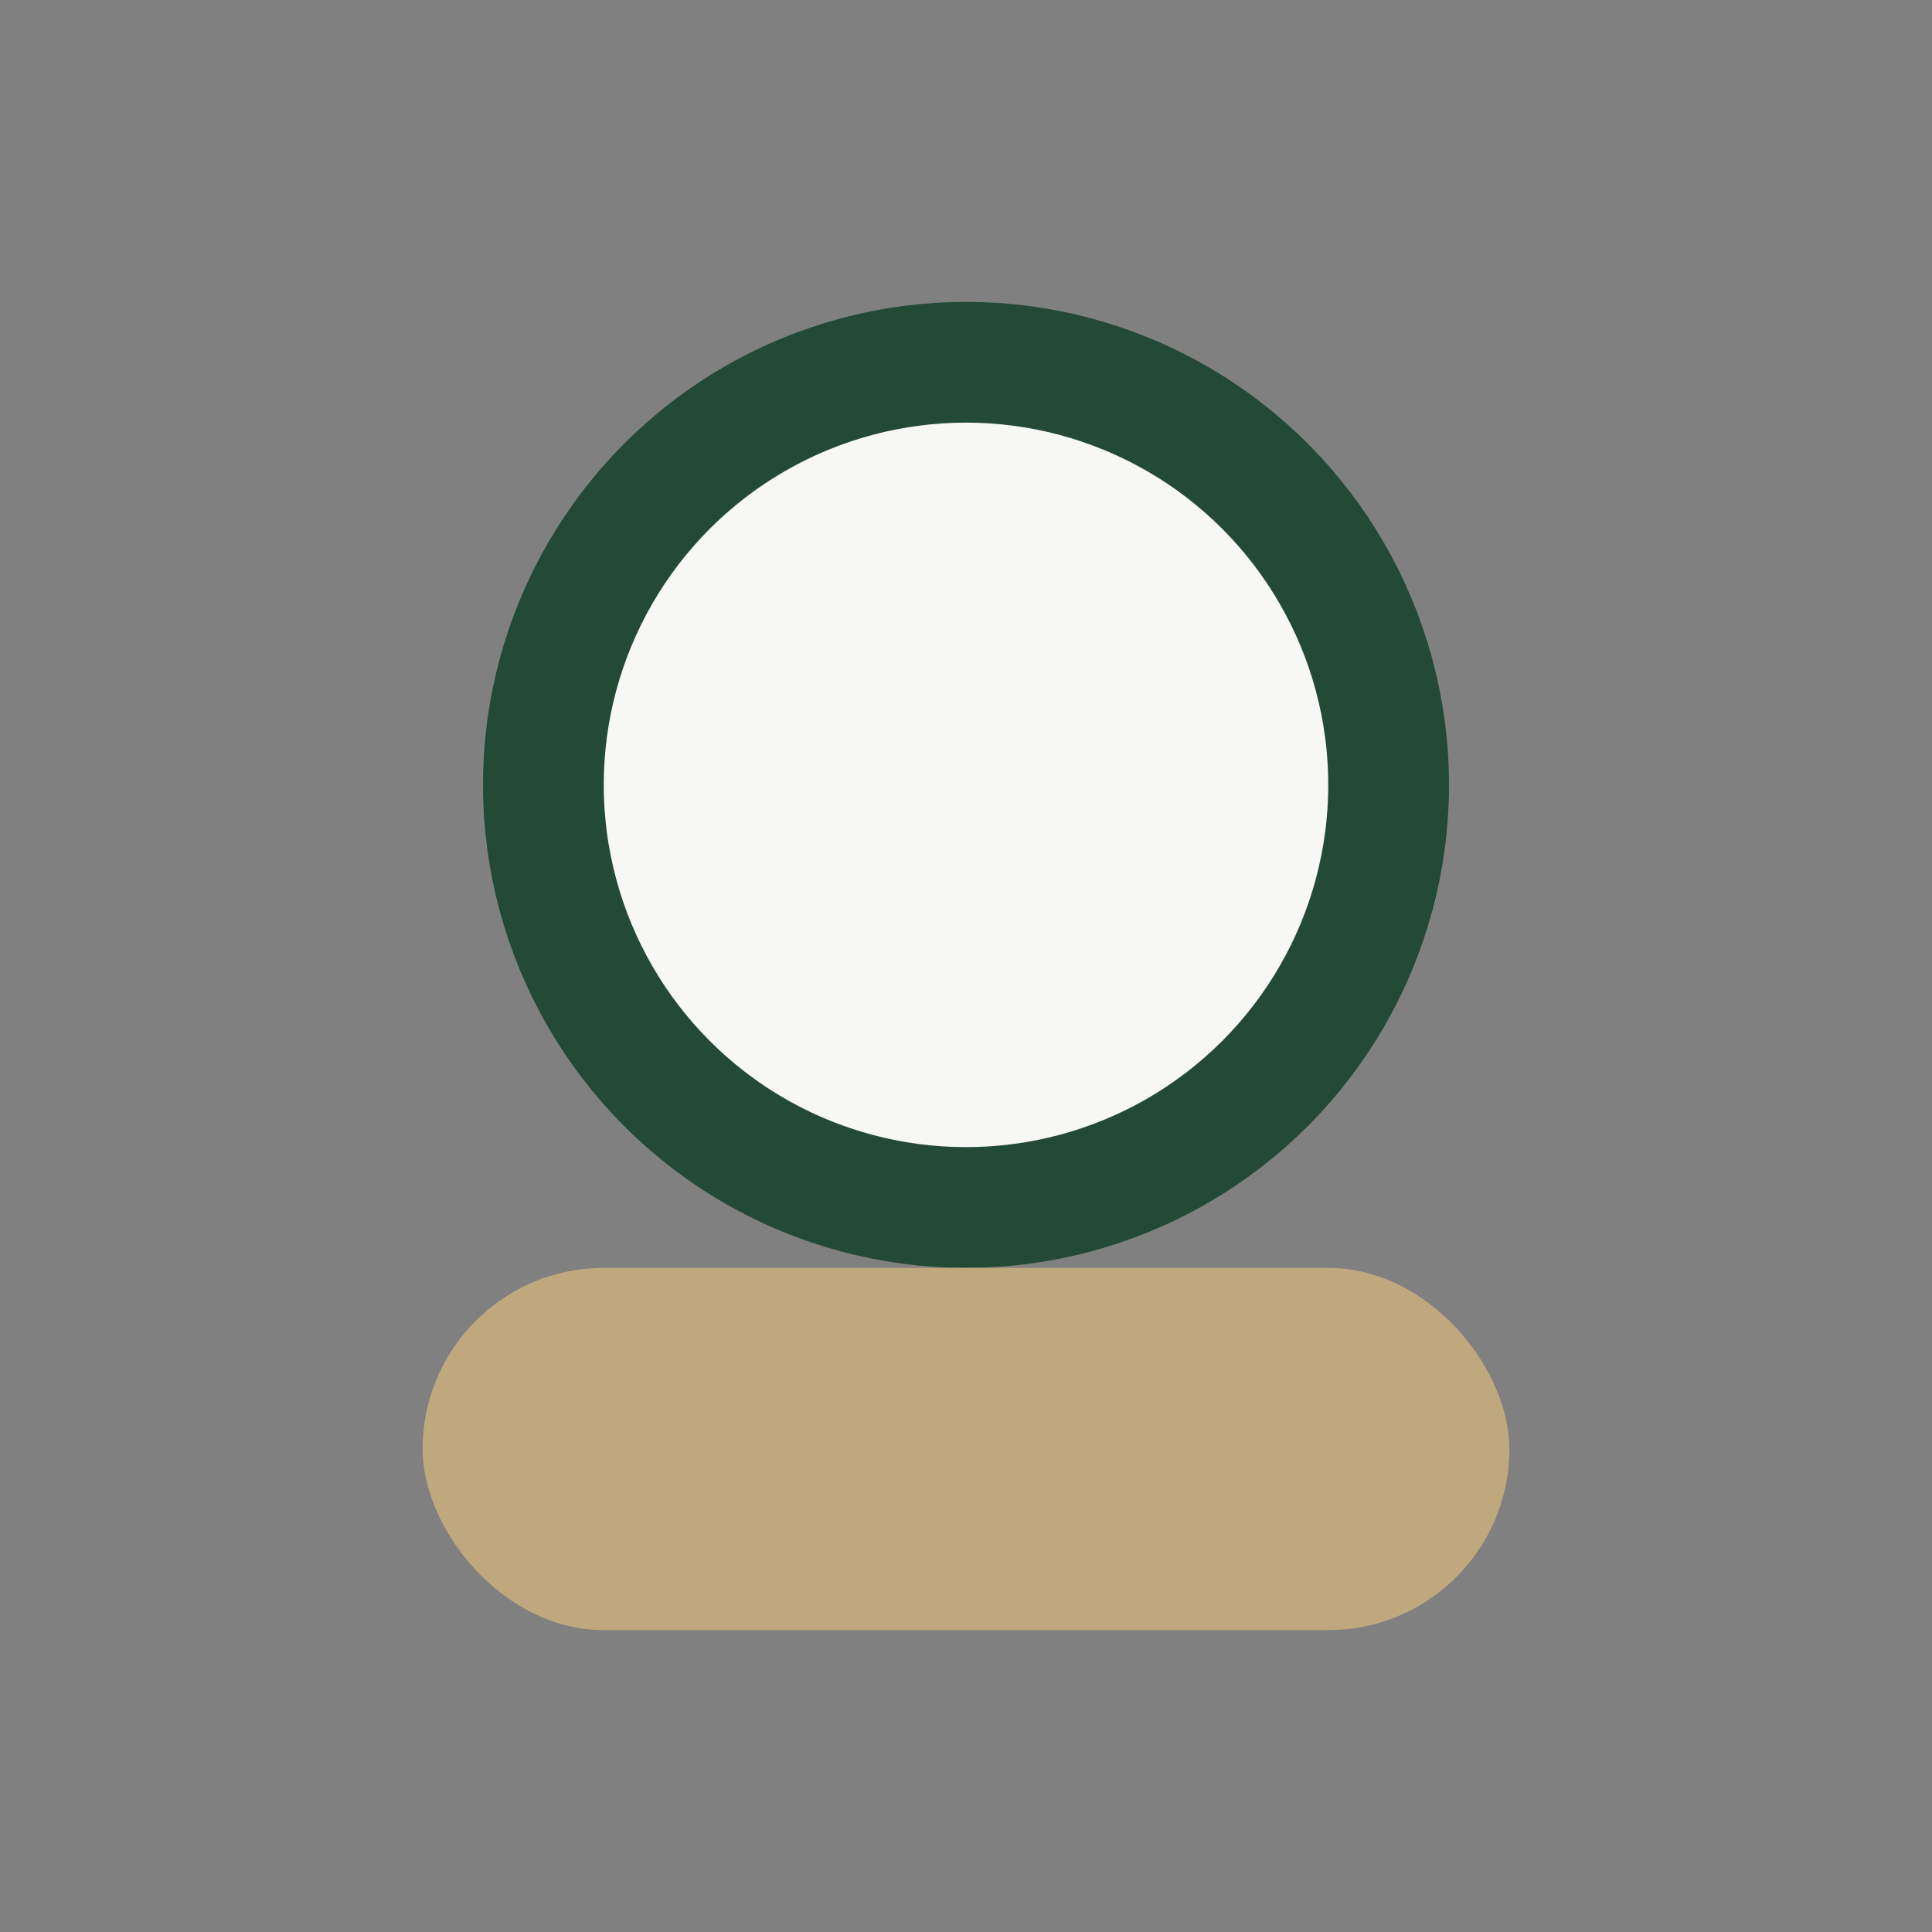
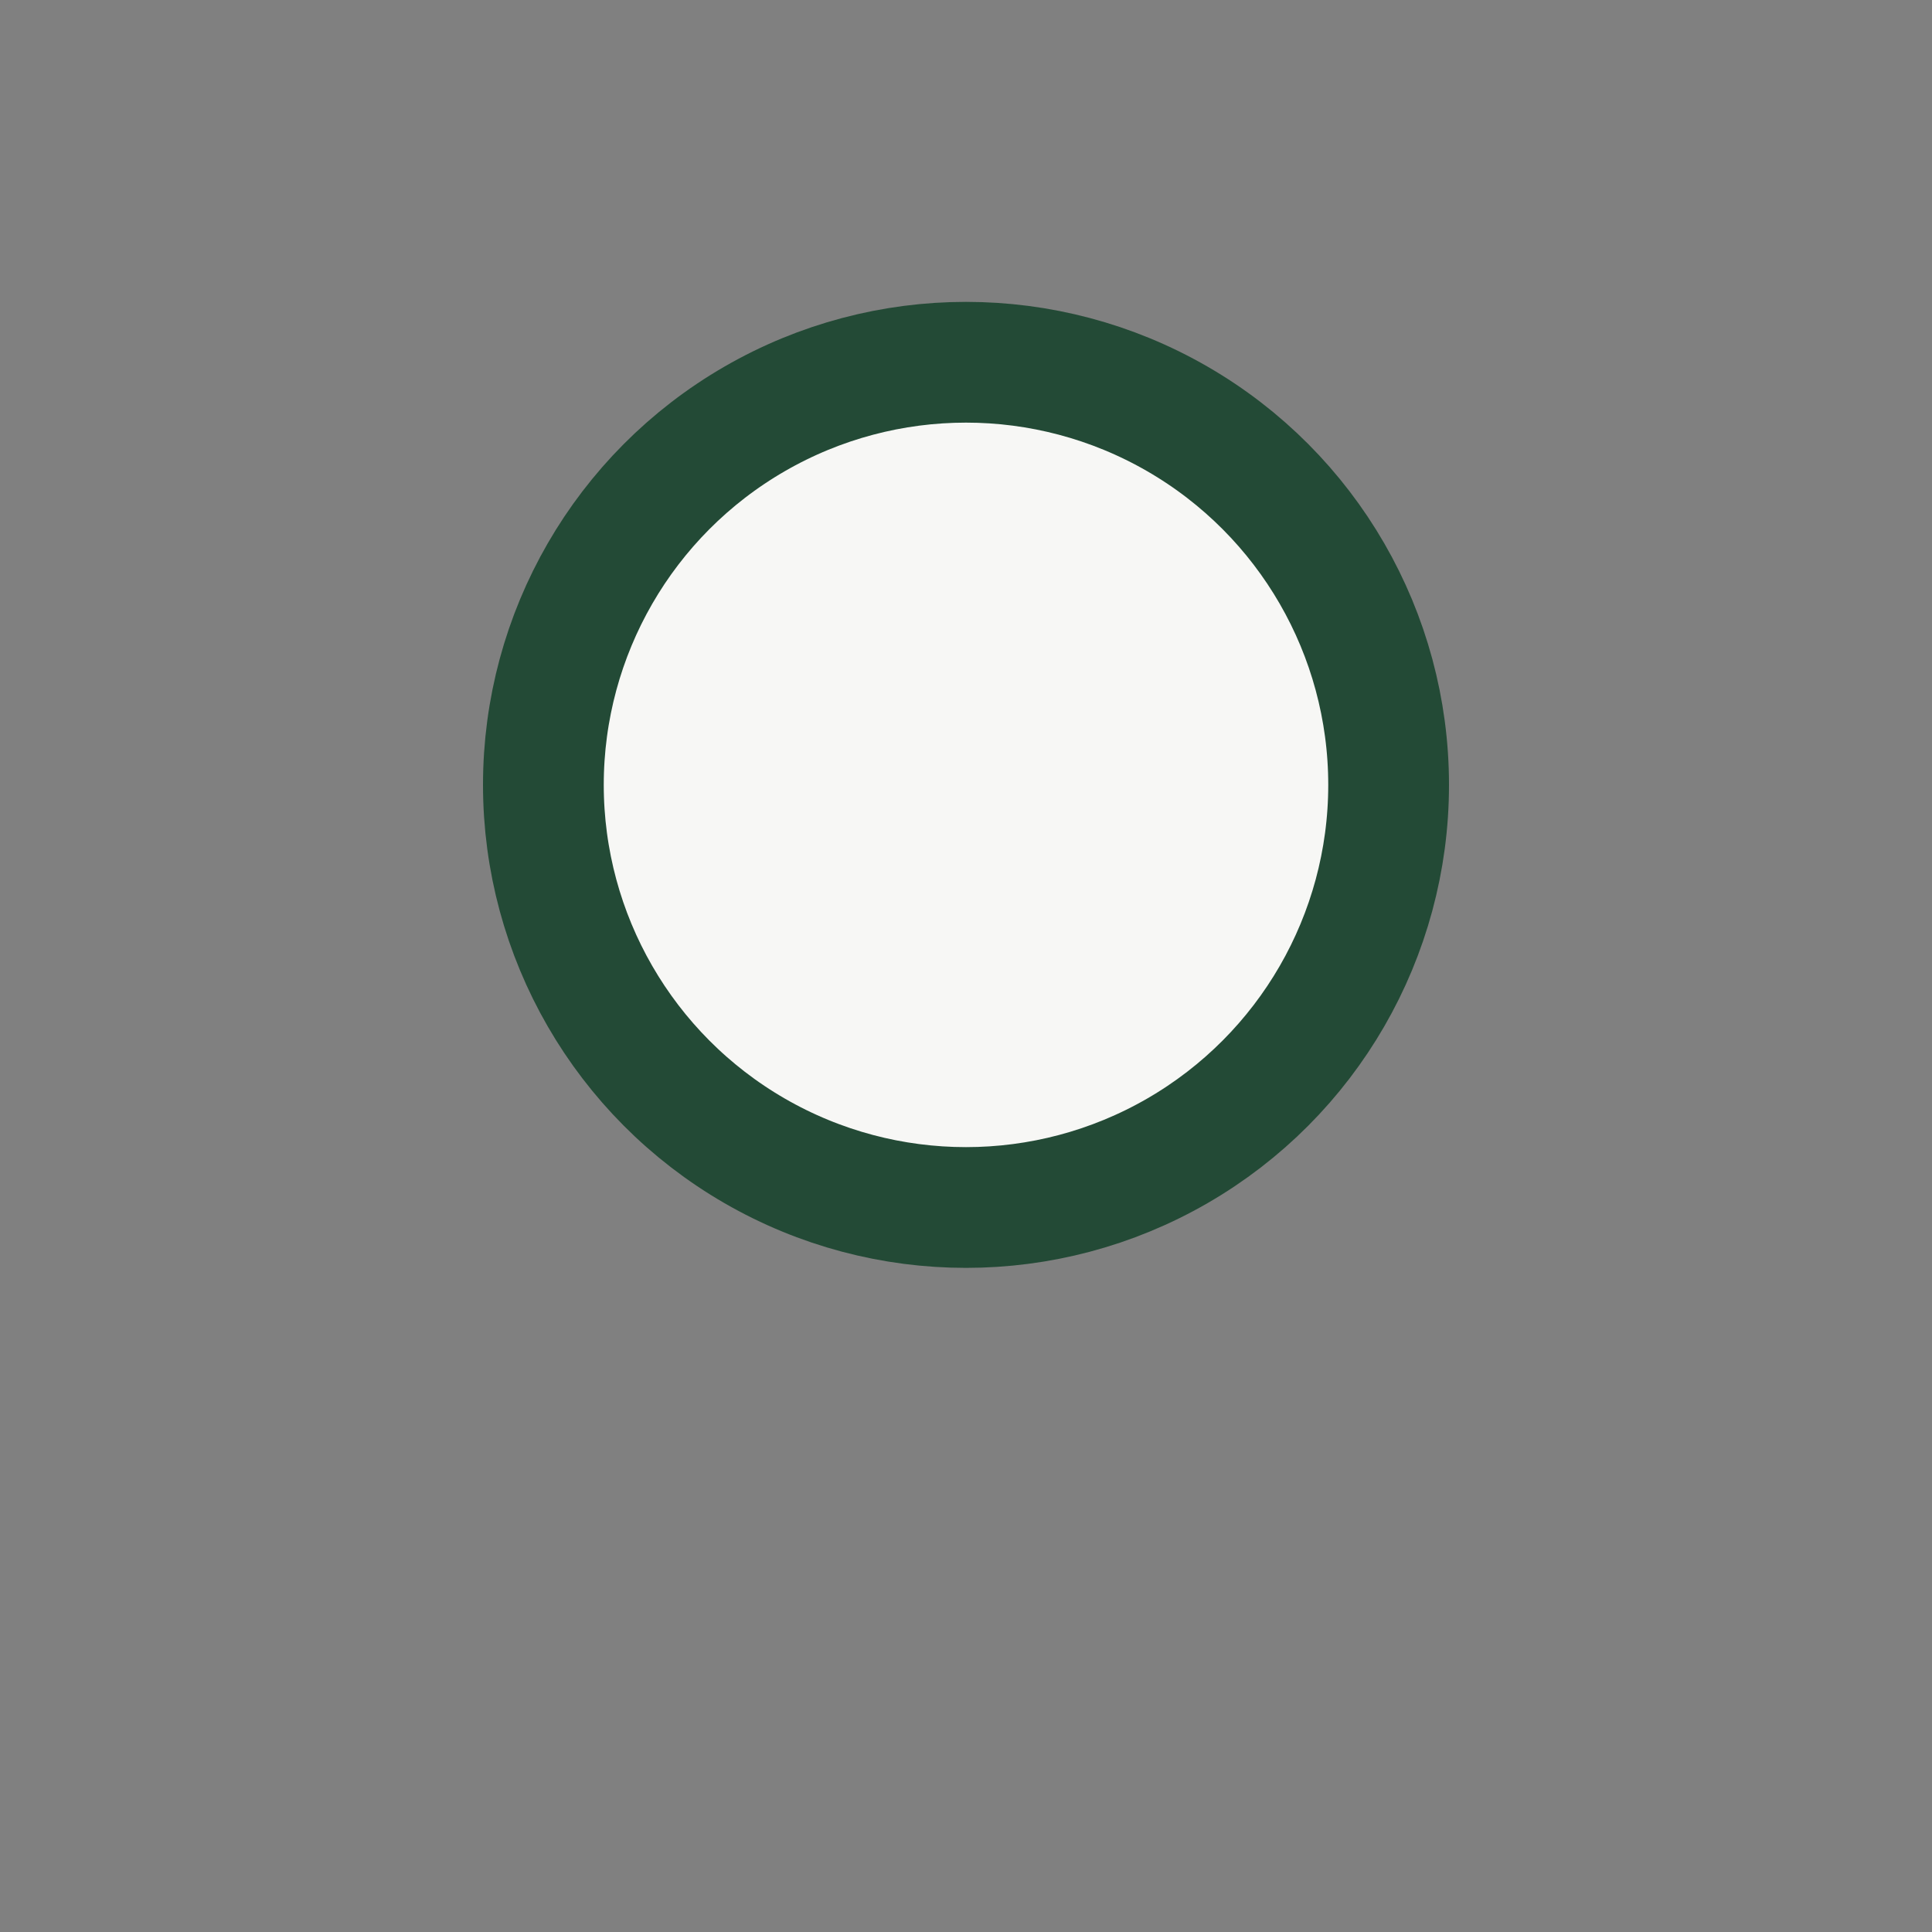
<svg xmlns="http://www.w3.org/2000/svg" width="32" height="32" viewBox="0 0 32 32">
  <rect x="0" y="0" width="32" height="32" fill="#808080" stroke="none" />
  <circle cx="16" cy="13" r="7" fill="#F7F7F5" stroke="#234A36" stroke-width="2" />
-   <rect x="7" y="21" width="18" height="6" rx="3" fill="#C0A87E" />
</svg>